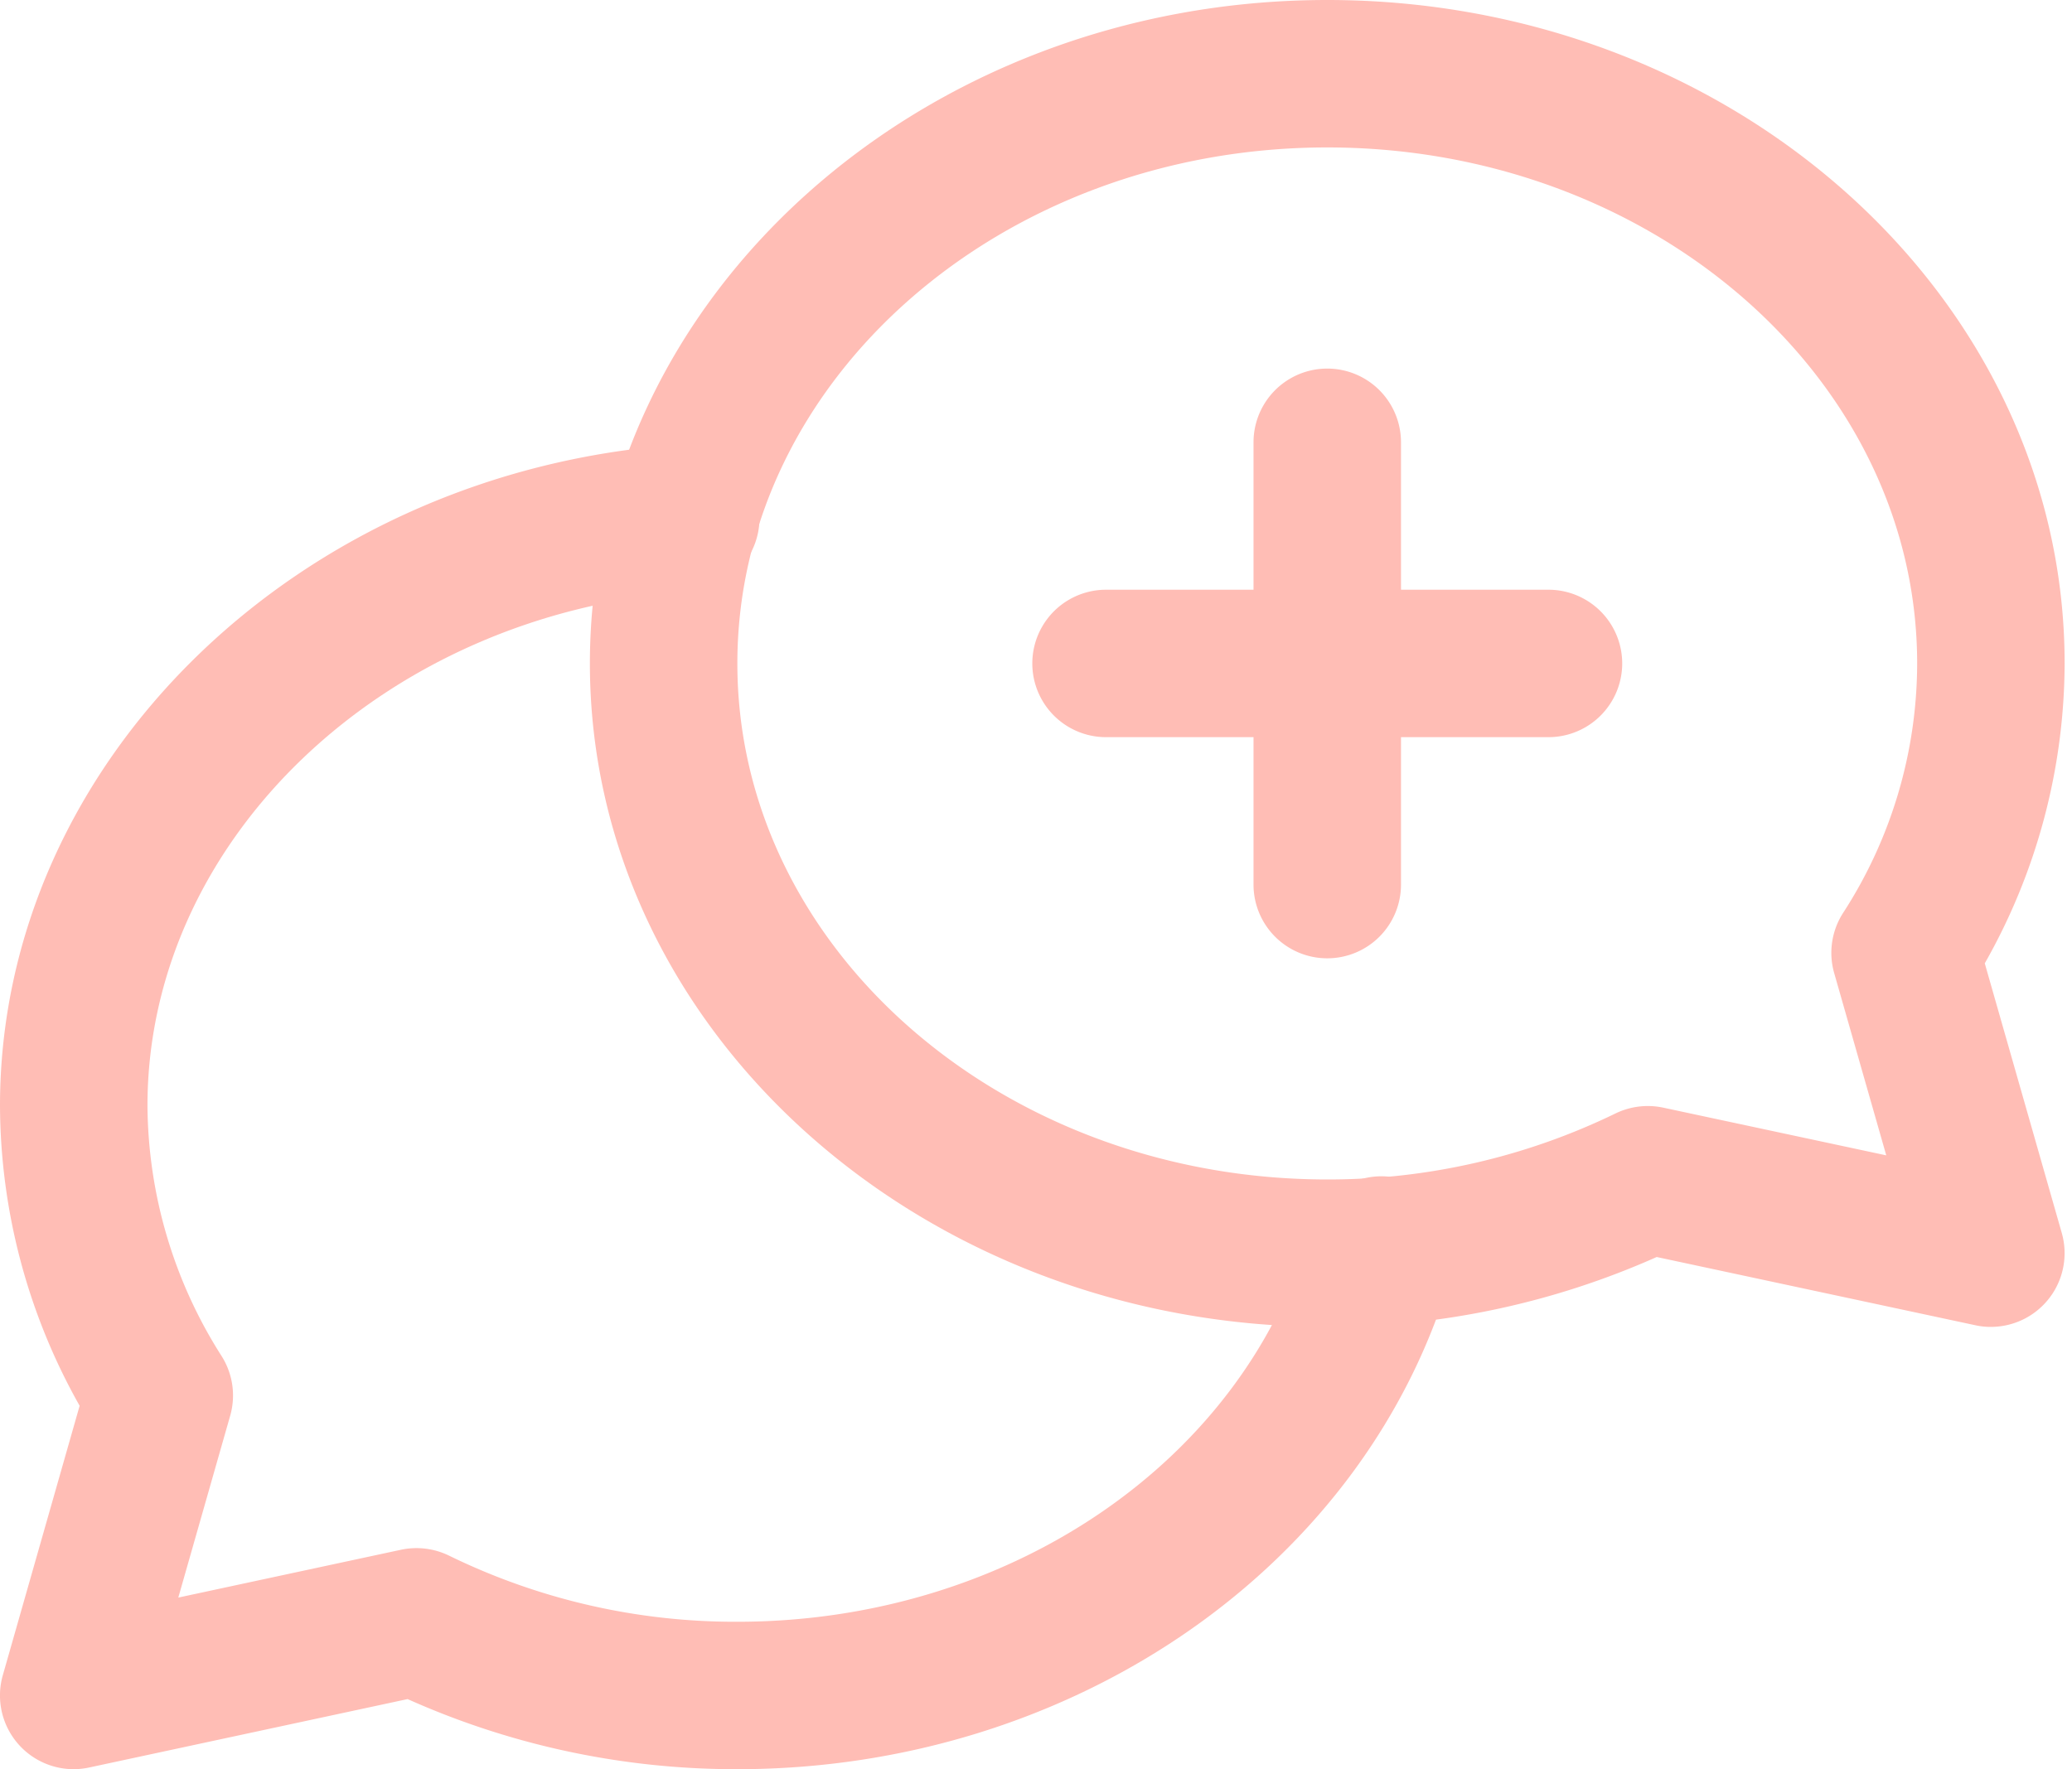
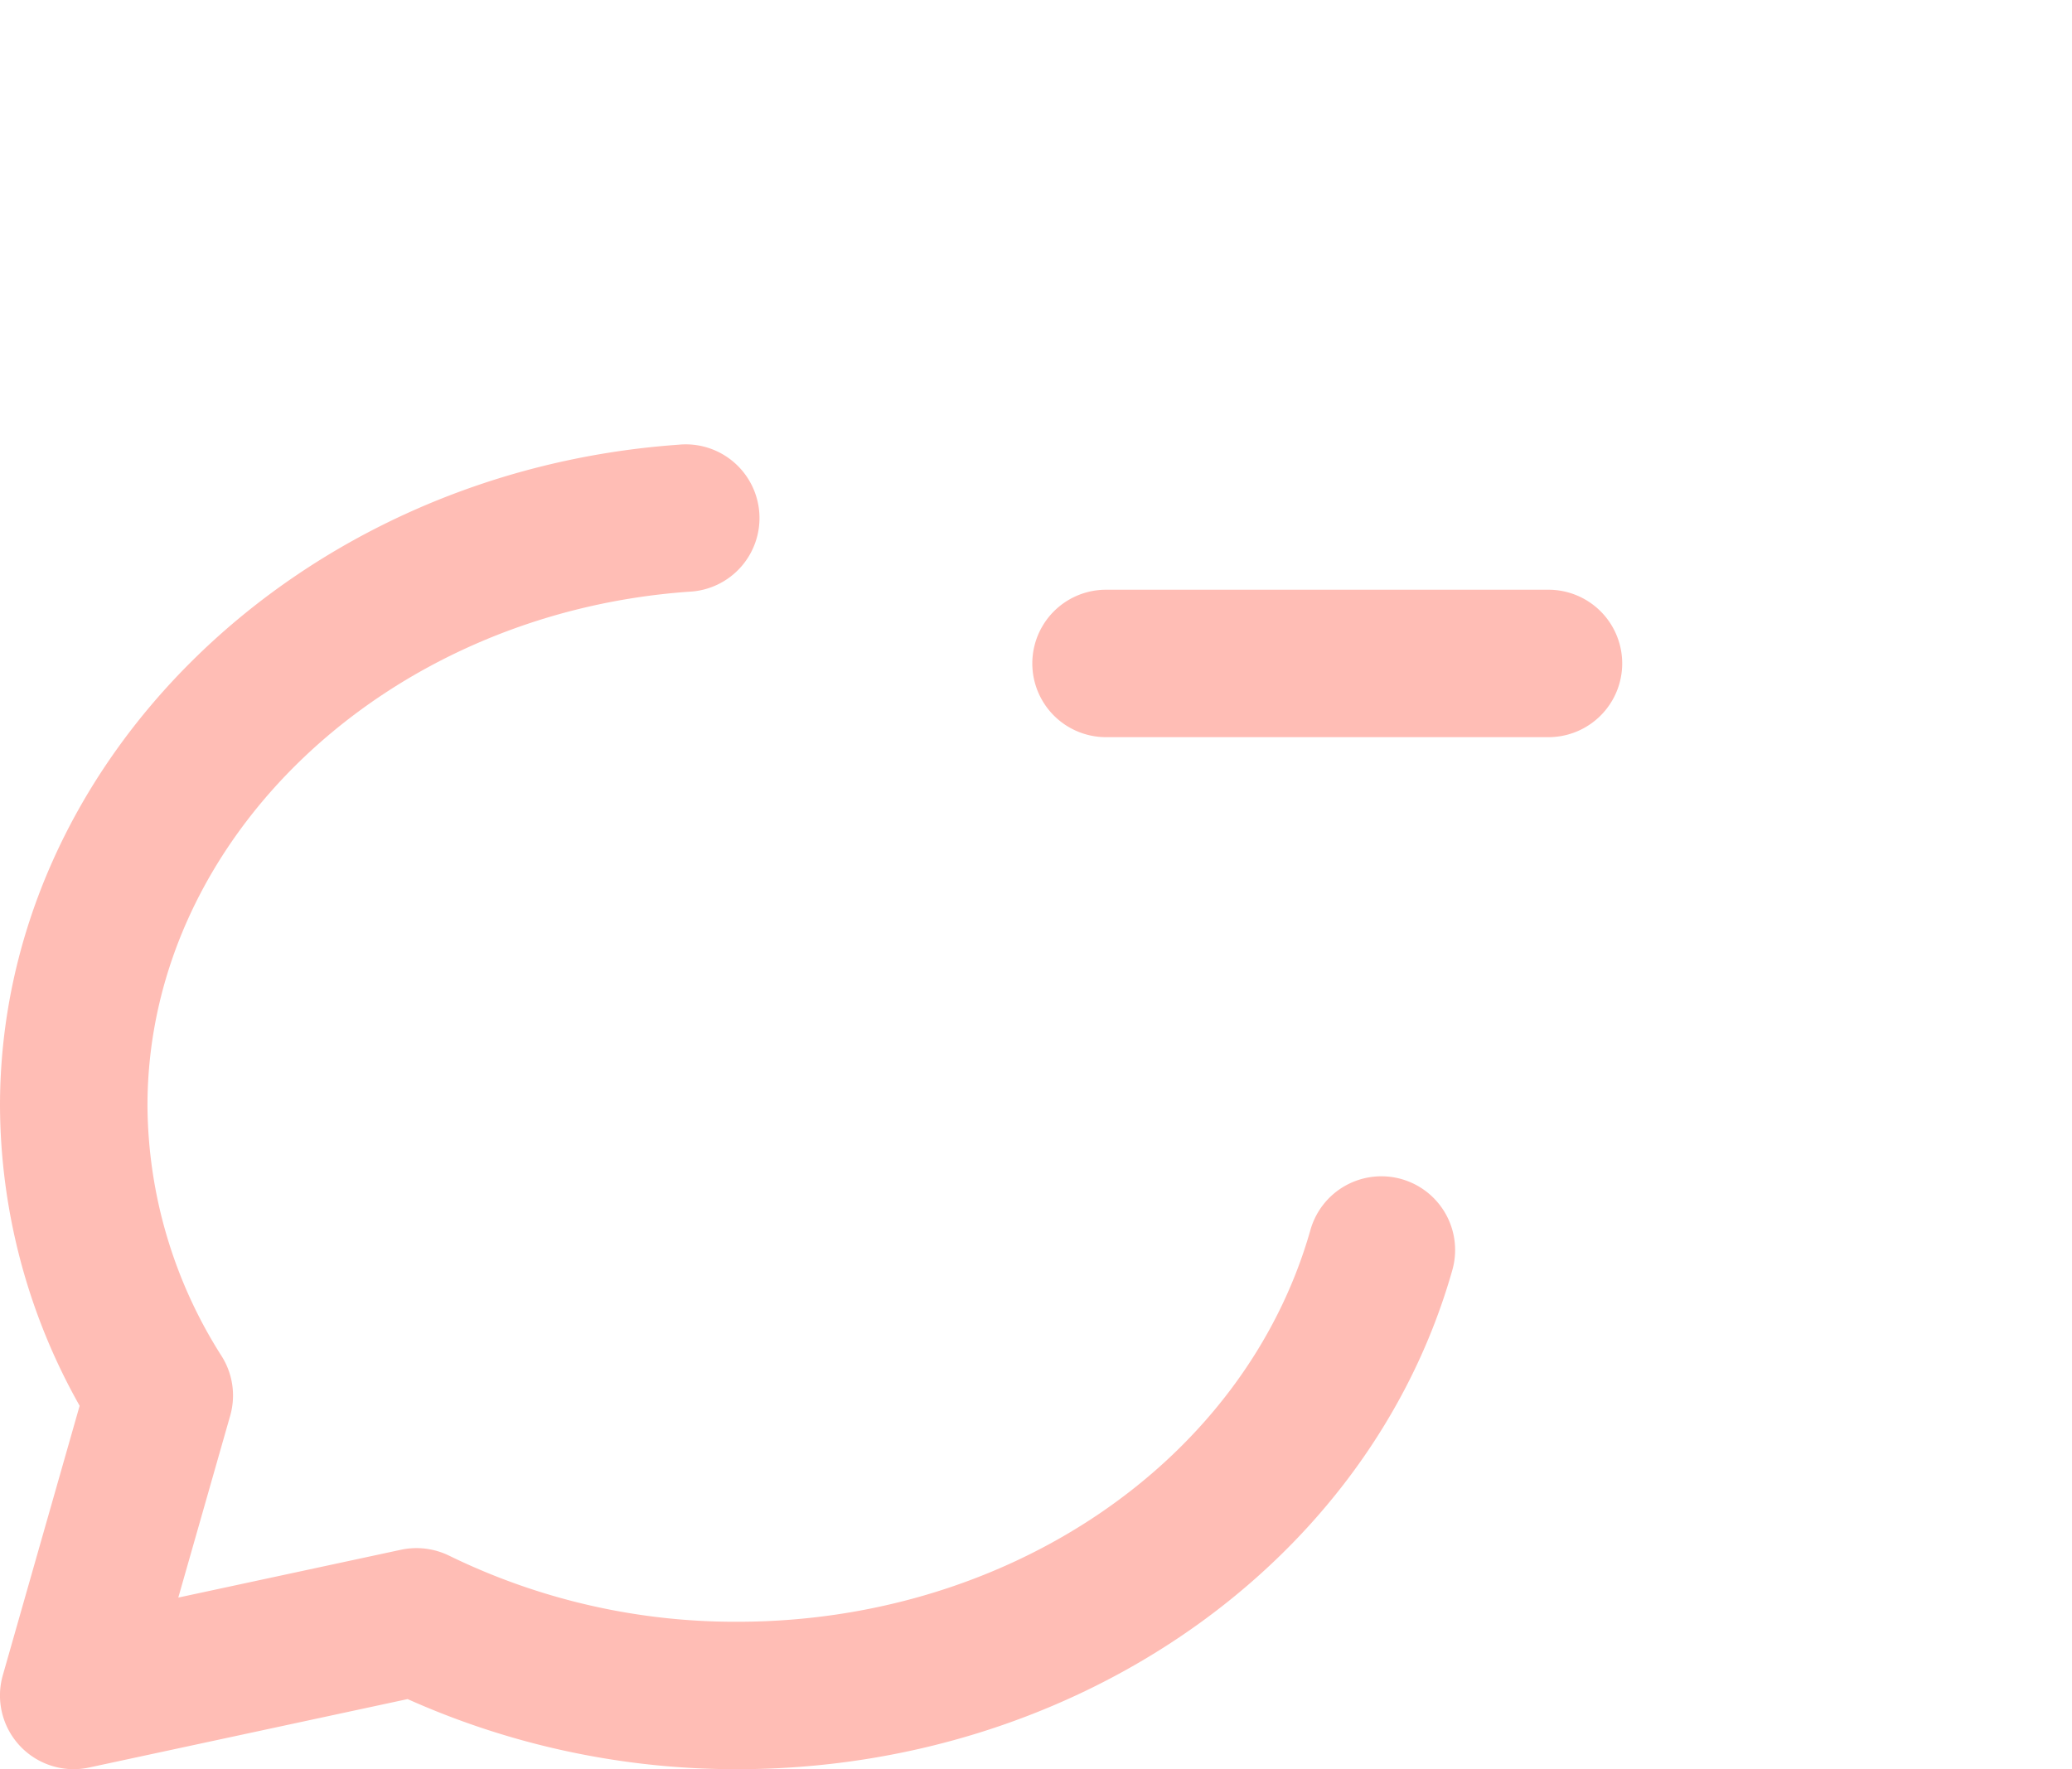
<svg xmlns="http://www.w3.org/2000/svg" fill="#ffbdb5" height="24" preserveAspectRatio="xMidYMid meet" version="1" viewBox="2.0 4.0 28.1 24.0" width="28.1" zoomAndPan="magnify">
  <g id="change1_1">
-     <path d="M20,17a1,1,0,0,1-1-1V10a1,1,0,0,1,2,0v6A1,1,0,0,1,20,17Z" fill="inherit" />
    <path d="M23,14H17a1,1,0,0,1,0-2h6a1,1,0,0,1,0,2Z" fill="inherit" />
-     <path d="M29,22a.952.952,0,0,1-.209-.022l-4.323-.926A10.949,10.949,0,0,1,20,22c-5.514,0-10-4.037-10-9s4.486-9,10-9,10,4.037,10,9a8.279,8.279,0,0,1-1.083,4.068l1.044,3.657A1,1,0,0,1,29,22ZM20,6c-4.411,0-8,3.141-8,7s3.589,7,8,7a8.9,8.9,0,0,0,3.906-.894,1.004,1.004,0,0,1,.651-.08l3.024.647-.706-2.472a1,1,0,0,1,.117-.811A6.239,6.239,0,0,0,28,13C28,9.141,24.411,6,20,6Z" fill="inherit" />
    <path d="M3,28a1,1,0,0,1-.962-1.274l1.042-3.656A8.337,8.337,0,0,1,2,19c0-4.66,4.04-8.6,9.199-8.967a1,1,0,1,1,.143,1.994C7.225,12.321,4,15.384,4,19a6.392,6.392,0,0,0,1.006,3.397,1,1,0,0,1,.116.807l-.704,2.468,3.021-.649a1.009,1.009,0,0,1,.655.082A8.835,8.835,0,0,0,12,26c3.683,0,6.877-2.182,7.769-5.305a1,1,0,1,1,1.923.549C20.557,25.222,16.572,28,12,28a10.892,10.892,0,0,1-4.472-.951L3.21,27.977A1.028,1.028,0,0,1,3,28Z" fill="inherit" />
  </g>
</svg>